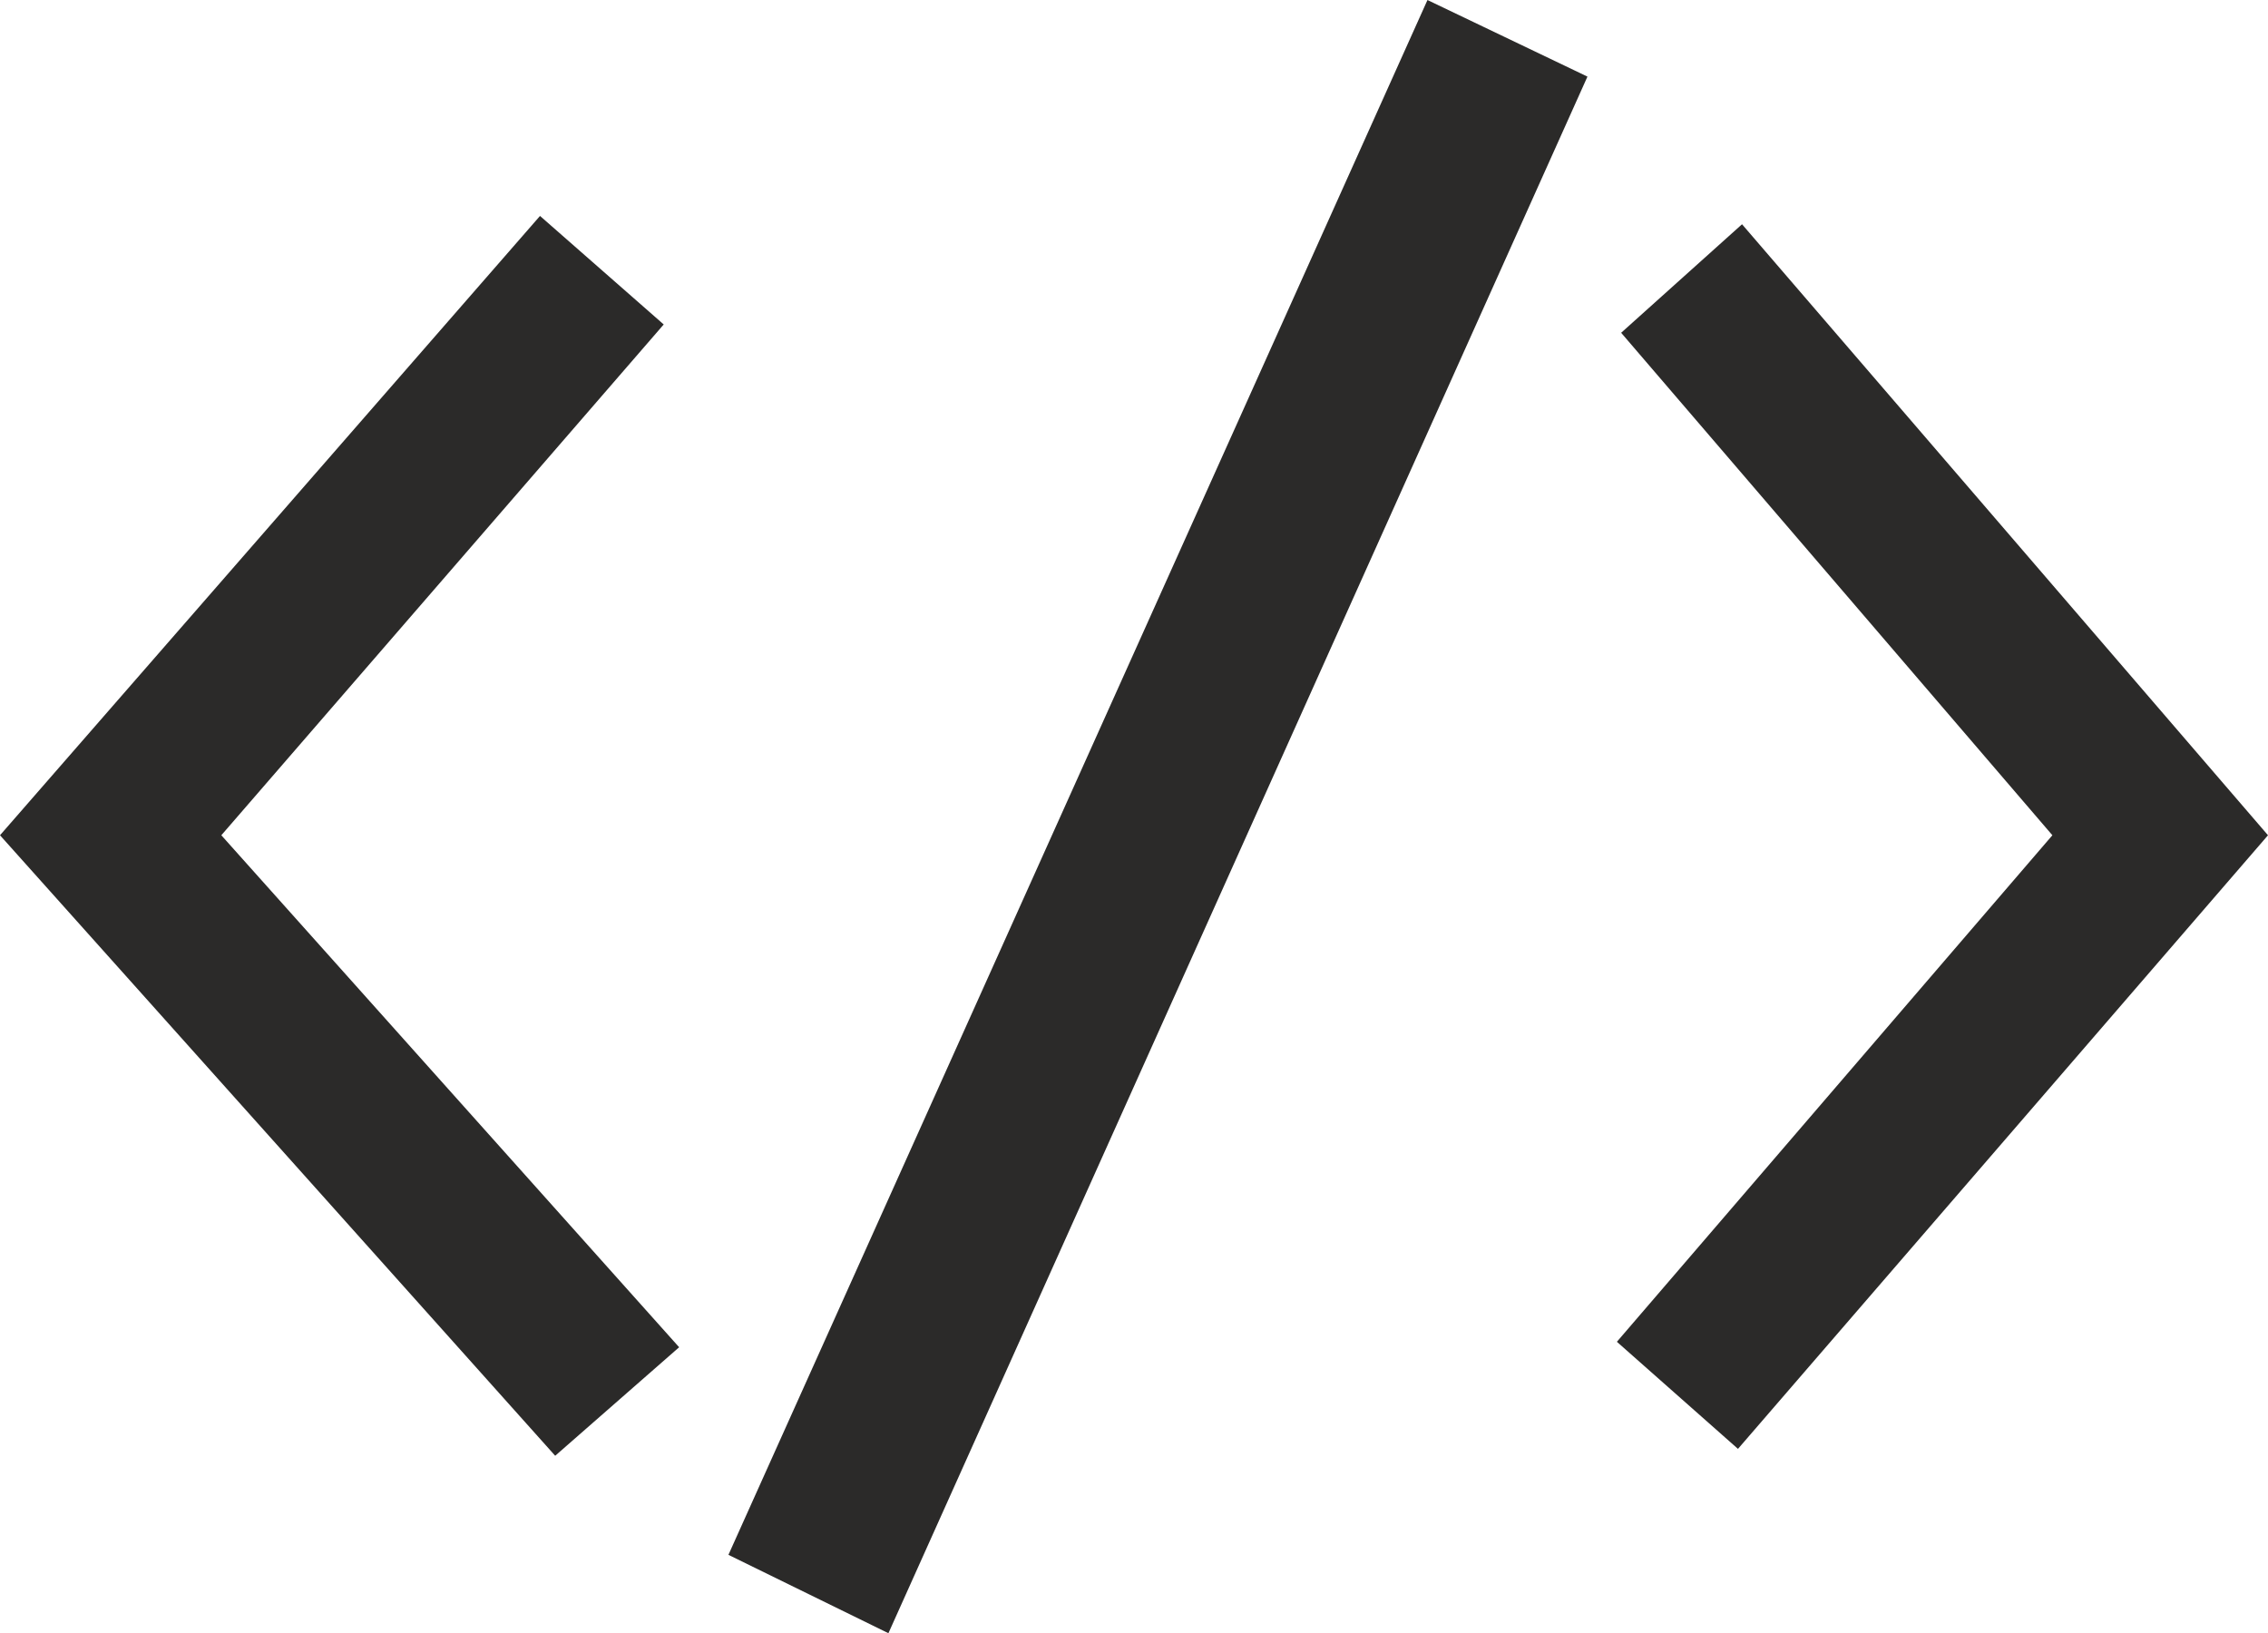
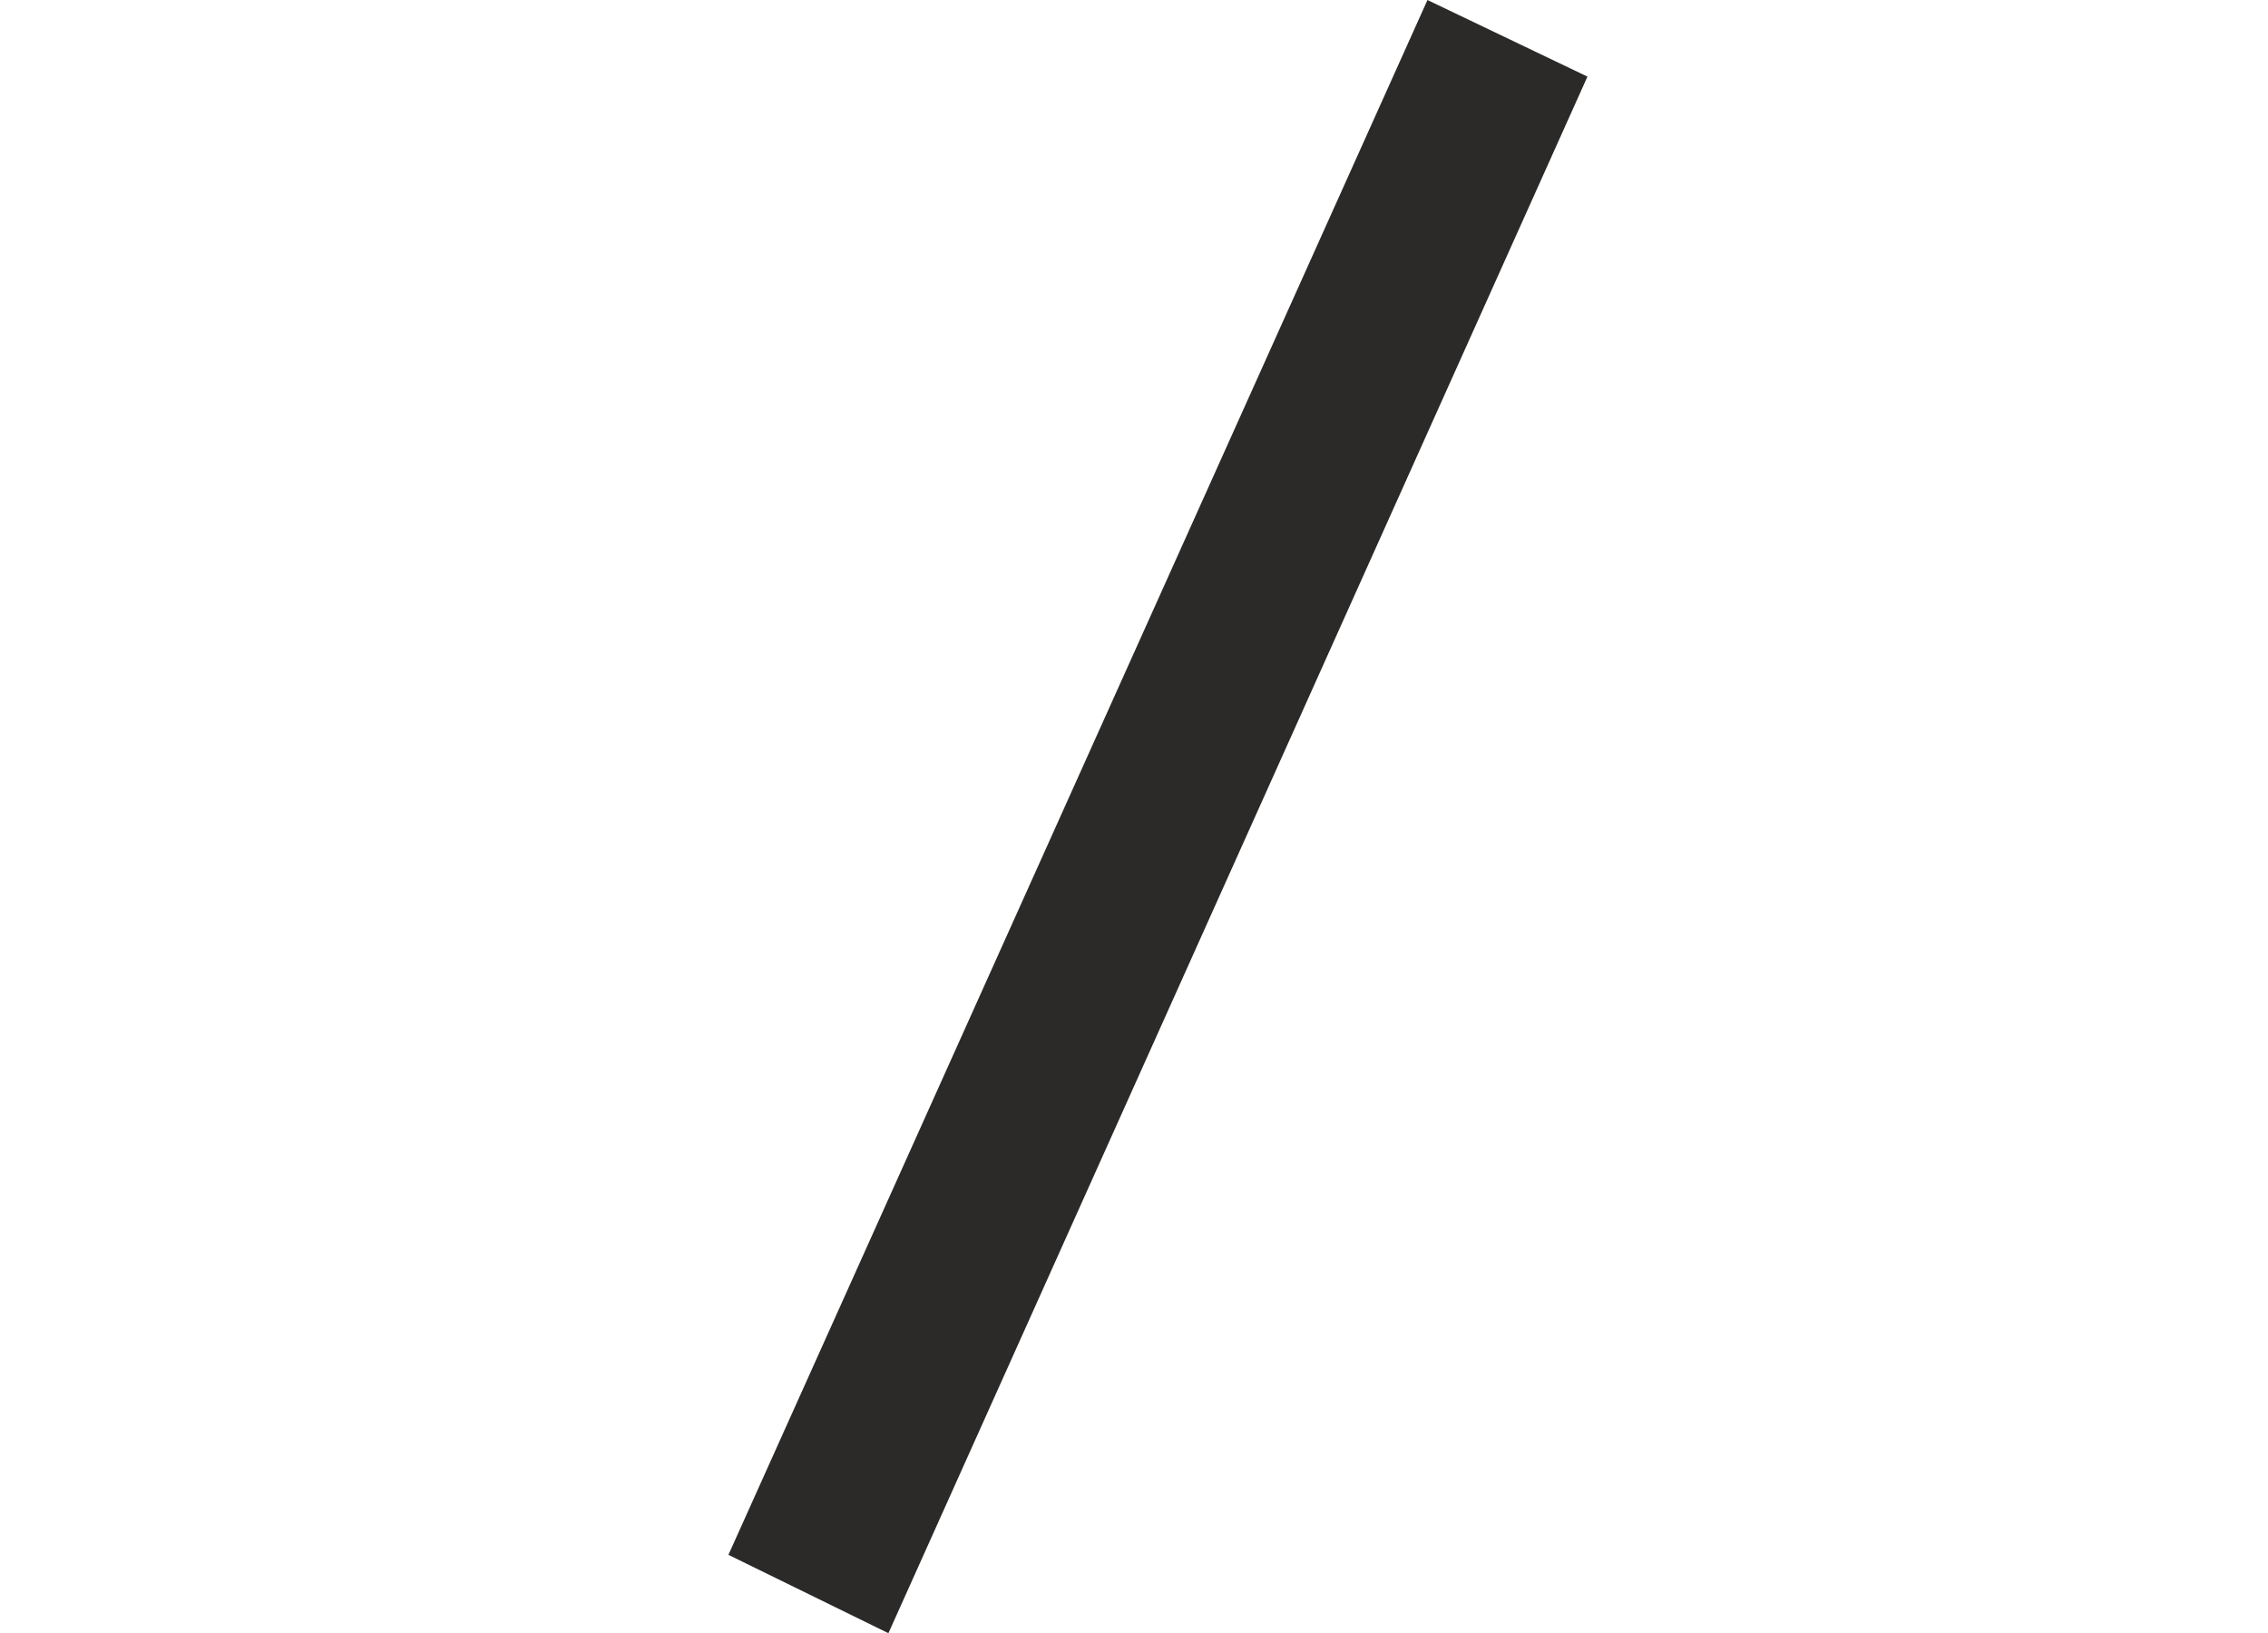
<svg xmlns="http://www.w3.org/2000/svg" xml:space="preserve" width="37.253mm" height="26.826mm" version="1.1" style="shape-rendering:geometricPrecision; text-rendering:geometricPrecision; image-rendering:optimizeQuality; fill-rule:evenodd; clip-rule:evenodd" viewBox="0 0 7270.16 5235.11">
  <defs>
    <style type="text/css"> .fil0 {fill:#2B2A29;fill-rule:nonzero} </style>
  </defs>
  <g id="Слой_x0020_1">
    <g id="_2128085719792">
      <polygon class="fil0" points="5088.63,245.47 2847.85,5235.11 2335.02,4983.89 4575.8,0 " />
-       <polygon class="fil0" points="7270.16,2677.3 5571.15,4644.22 5182.99,4300.97 6578.98,2677.3 5196.67,1066.64 5584.13,718.77 " />
-       <polygon class="fil0" points="2177.02,4318.45 1779.69,4666.32 -0,2677.3 1731,692.11 2127.57,1039.98 709.48,2677.3 " />
    </g>
  </g>
</svg>